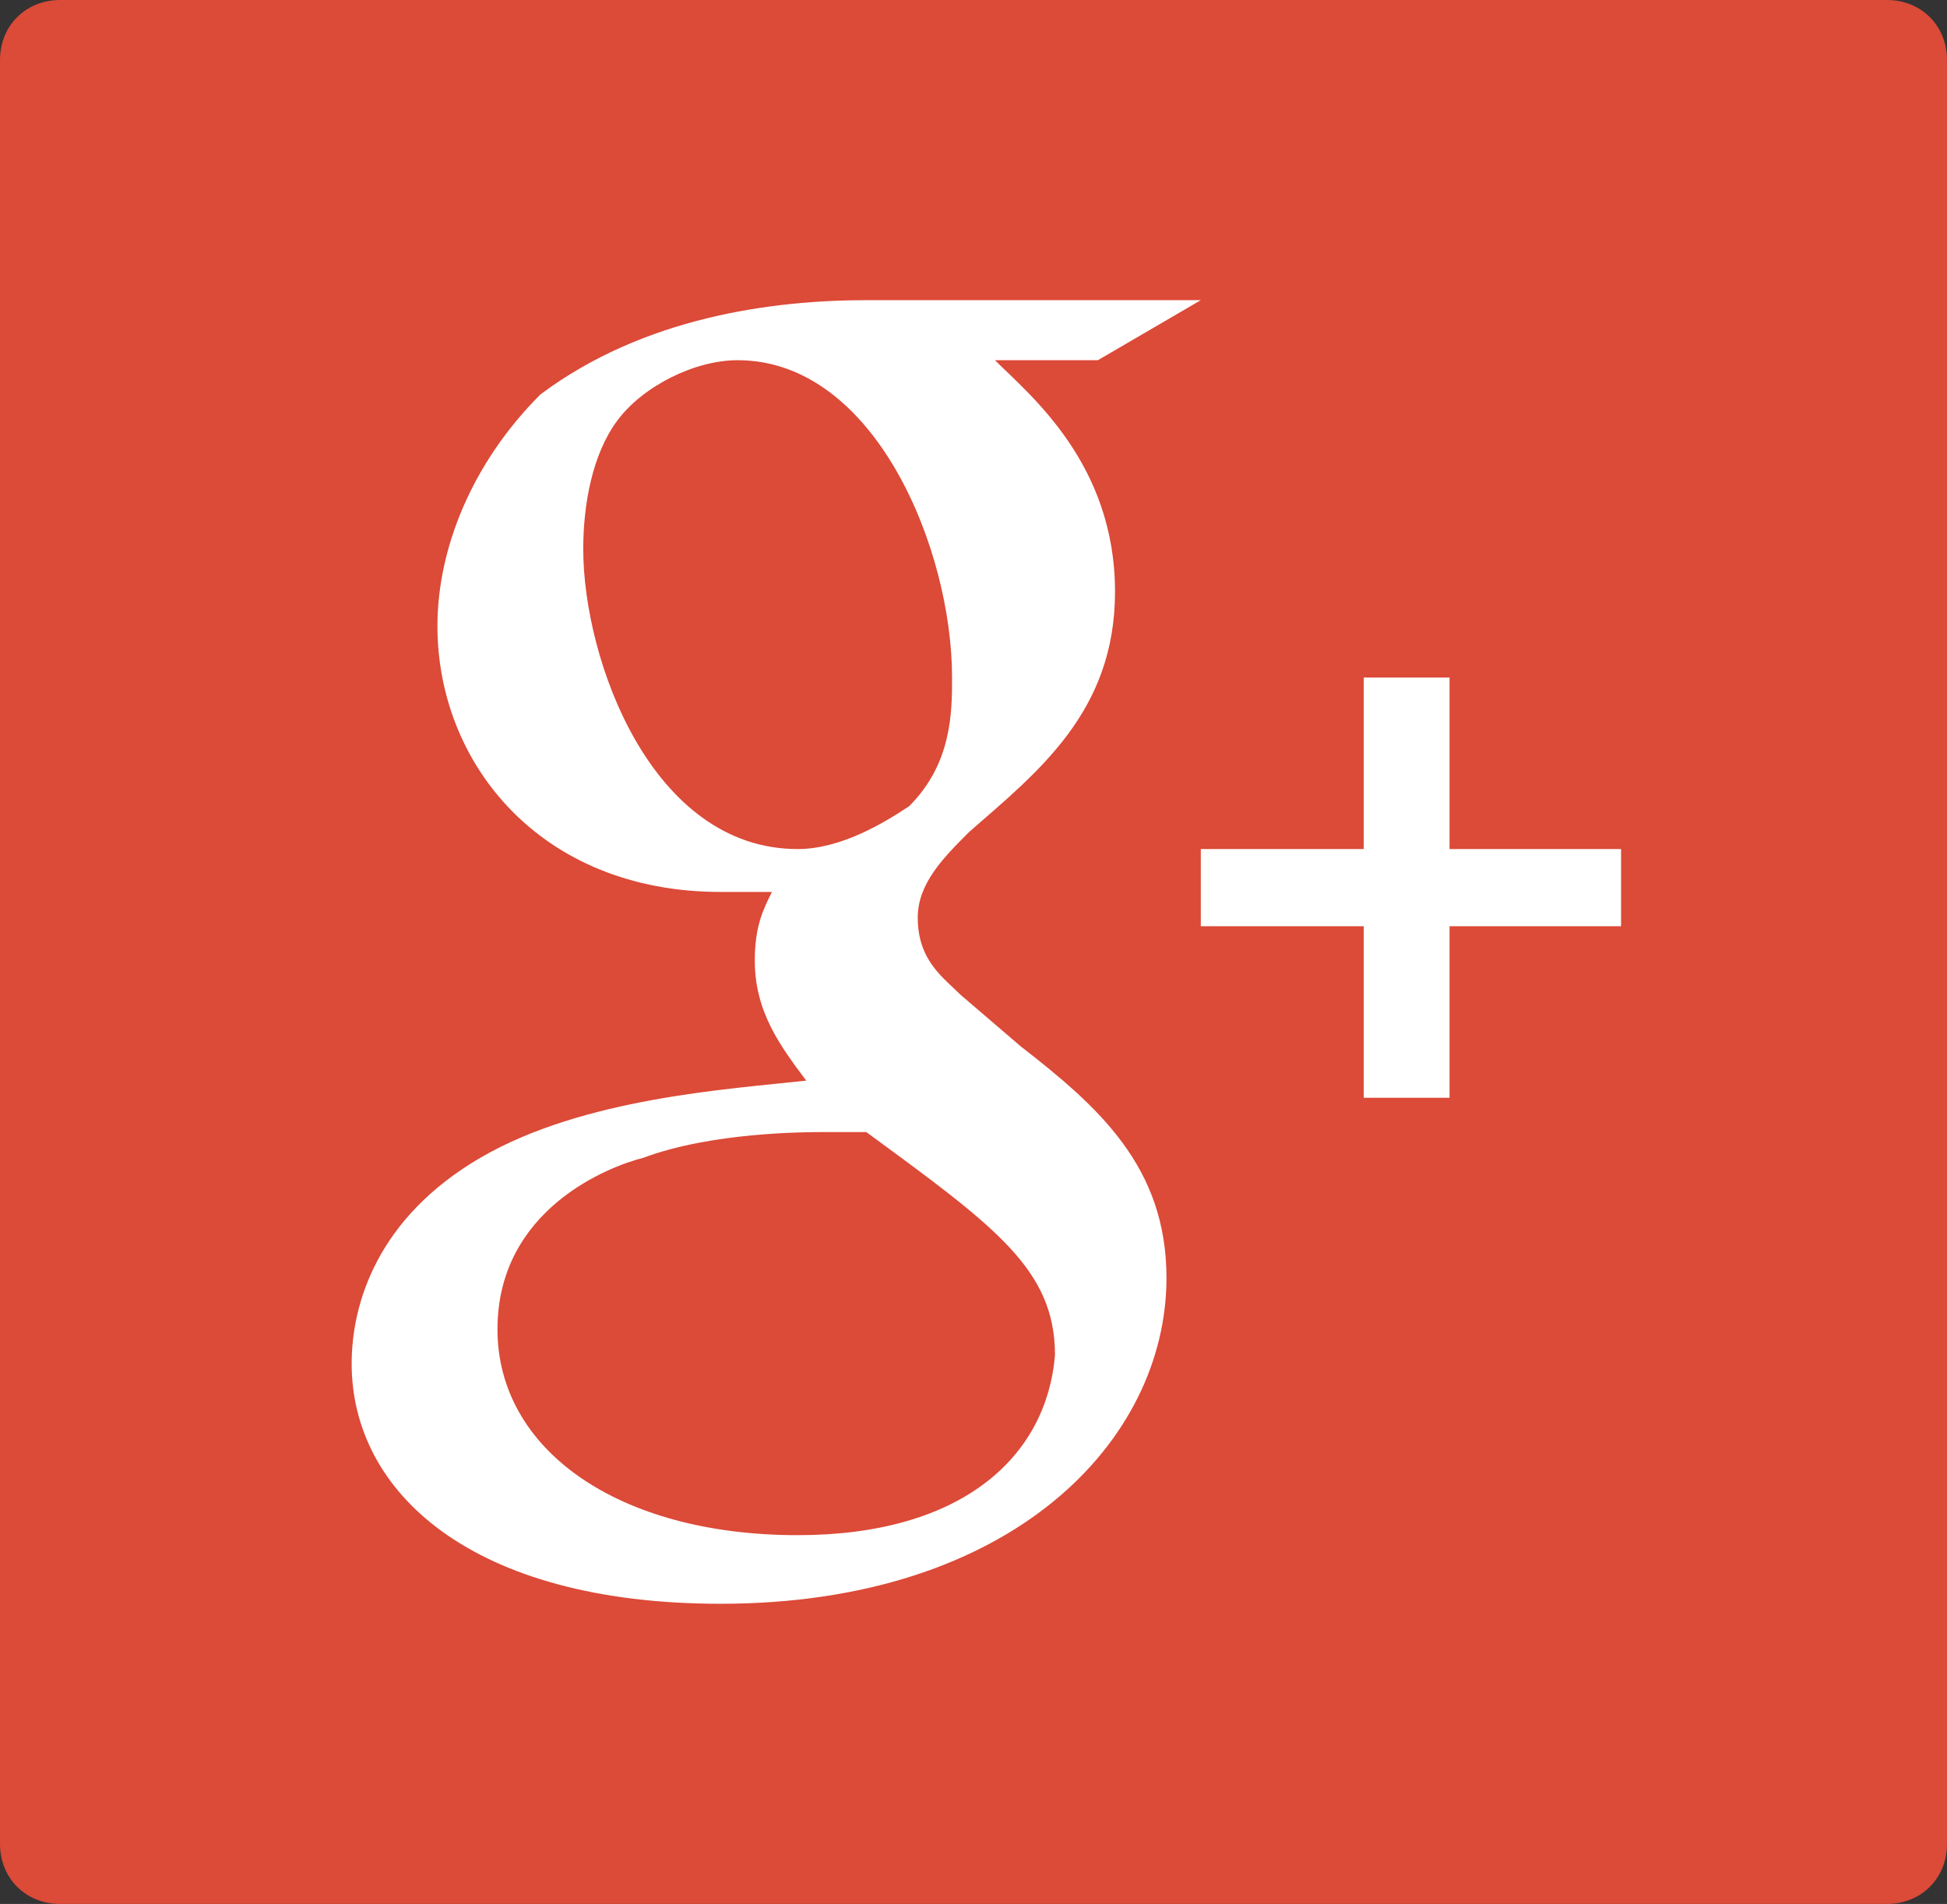
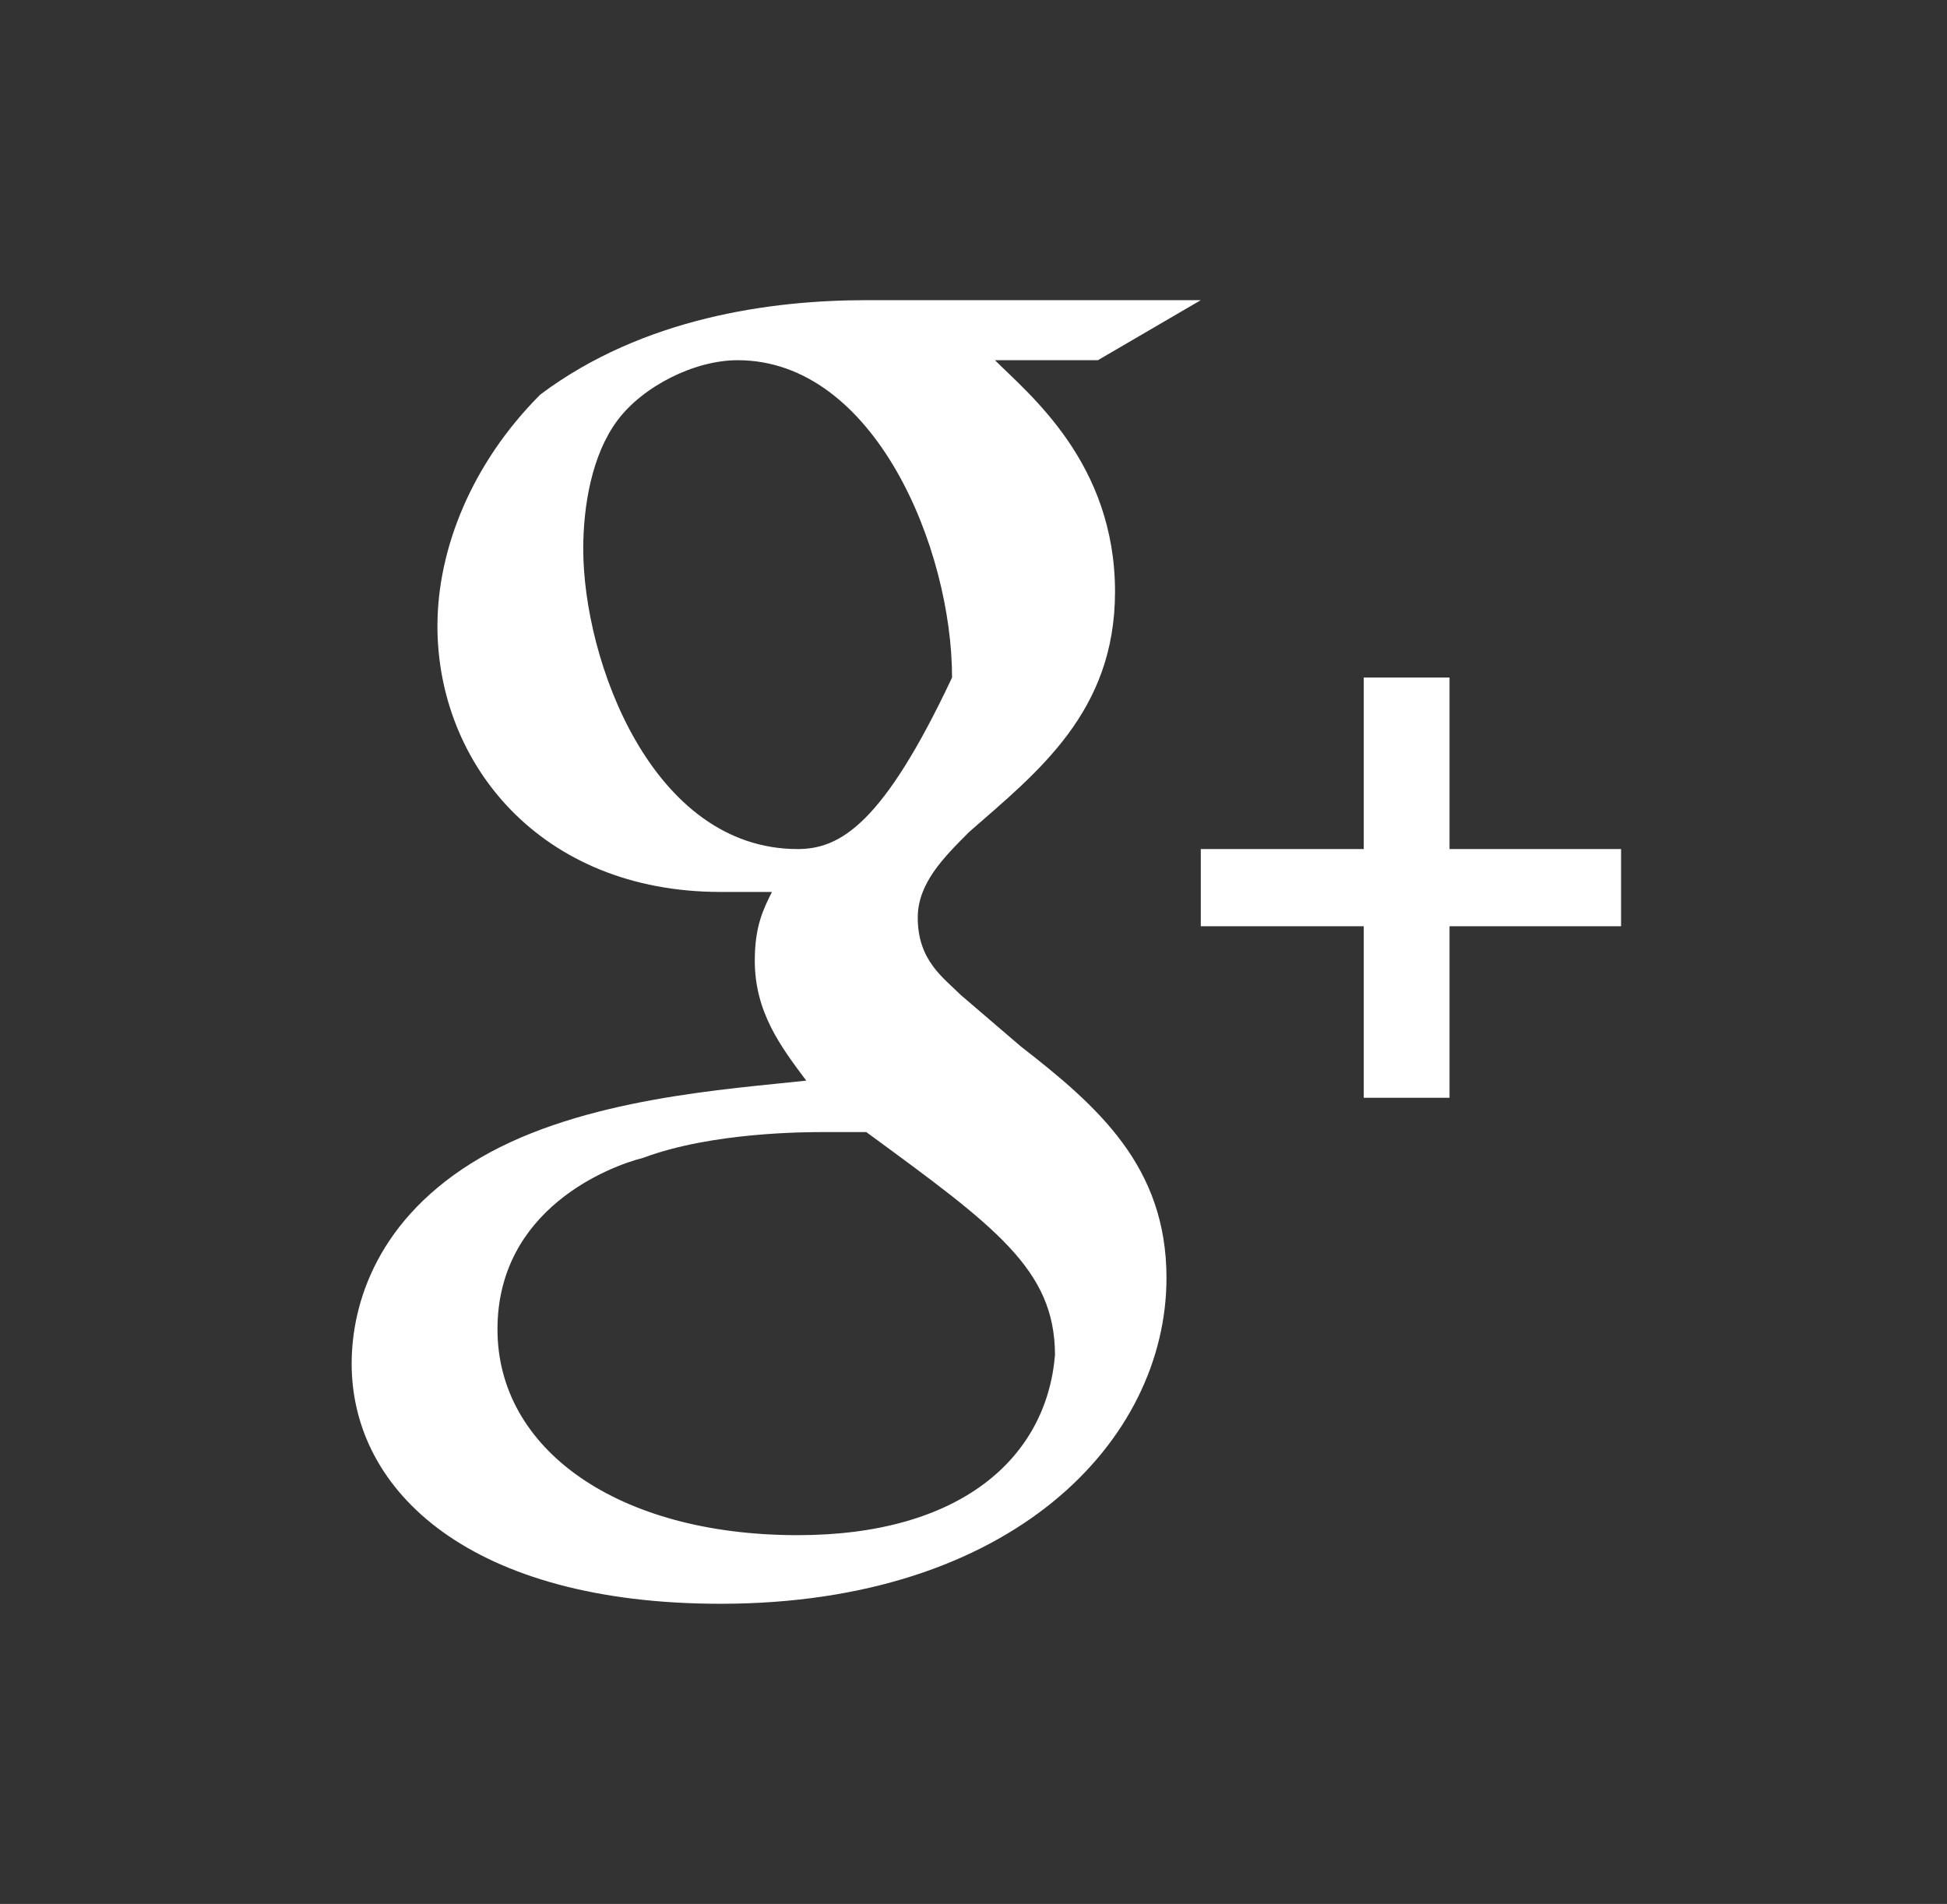
<svg xmlns="http://www.w3.org/2000/svg" version="1.1" id="Layer_1" x="0px" y="0px" width="22.7px" height="22.2px" viewBox="0 0 22.7 22.2" enable-background="new 0 0 22.7 22.2" xml:space="preserve">
  <rect x="0" y="0" width="22.7" height="22.2" fill="#333333" stroke="none" />
  <g>
-     <path fill="#DC4A38" d="M22,0H0.7C0.3,0,0,0.3,0,0.7v20.8c0,0.4,0.3,0.7,0.7,0.7H22c0.4,0,0.7-0.3,0.7-0.7V0.7   C22.7,0.3,22.4,0,22,0z" />
    <g>
-       <path fill="#FFFFFF" d="M11.9,12.2l-0.7-0.6c-0.2-0.2-0.5-0.4-0.5-0.9c0-0.4,0.3-0.7,0.6-1c0.8-0.7,1.7-1.4,1.7-2.8    c0-1.5-1-2.3-1.4-2.7h1.2L14,3.5h-3.9C9,3.5,7.5,3.7,6.3,4.6C5.5,5.4,5.1,6.4,5.1,7.3c0,1.6,1.2,3.1,3.3,3.1c0.2,0,0.4,0,0.6,0    c-0.1,0.2-0.2,0.4-0.2,0.8c0,0.6,0.3,1,0.6,1.4c-0.9,0.1-2.6,0.2-3.8,0.9c-1.2,0.7-1.5,1.7-1.5,2.4c0,1.5,1.4,2.8,4.3,2.8    c3.4,0,5.2-1.9,5.2-3.8C13.6,13.6,12.8,12.9,11.9,12.2z M9.3,9.9c-1.7,0-2.5-2.2-2.5-3.5c0-0.5,0.1-1.1,0.4-1.5    c0.3-0.4,0.9-0.7,1.4-0.7c1.6,0,2.5,2.2,2.5,3.7c0,0.4,0,1-0.5,1.5C10.3,9.6,9.8,9.9,9.3,9.9z M9.3,17.9c-2.1,0-3.5-1-3.5-2.4    c0-1.4,1.3-1.9,1.7-2c0.8-0.3,1.9-0.3,2.1-0.3c0.2,0,0.3,0,0.5,0c1.5,1.1,2.2,1.6,2.2,2.6C12.2,17,11.2,17.9,9.3,17.9z" />
+       <path fill="#FFFFFF" d="M11.9,12.2l-0.7-0.6c-0.2-0.2-0.5-0.4-0.5-0.9c0-0.4,0.3-0.7,0.6-1c0.8-0.7,1.7-1.4,1.7-2.8    c0-1.5-1-2.3-1.4-2.7h1.2L14,3.5h-3.9C9,3.5,7.5,3.7,6.3,4.6C5.5,5.4,5.1,6.4,5.1,7.3c0,1.6,1.2,3.1,3.3,3.1c0.2,0,0.4,0,0.6,0    c-0.1,0.2-0.2,0.4-0.2,0.8c0,0.6,0.3,1,0.6,1.4c-0.9,0.1-2.6,0.2-3.8,0.9c-1.2,0.7-1.5,1.7-1.5,2.4c0,1.5,1.4,2.8,4.3,2.8    c3.4,0,5.2-1.9,5.2-3.8C13.6,13.6,12.8,12.9,11.9,12.2z M9.3,9.9c-1.7,0-2.5-2.2-2.5-3.5c0-0.5,0.1-1.1,0.4-1.5    c0.3-0.4,0.9-0.7,1.4-0.7c1.6,0,2.5,2.2,2.5,3.7C10.3,9.6,9.8,9.9,9.3,9.9z M9.3,17.9c-2.1,0-3.5-1-3.5-2.4    c0-1.4,1.3-1.9,1.7-2c0.8-0.3,1.9-0.3,2.1-0.3c0.2,0,0.3,0,0.5,0c1.5,1.1,2.2,1.6,2.2,2.6C12.2,17,11.2,17.9,9.3,17.9z" />
      <polygon fill="#FFFFFF" points="16.9,9.9 16.9,7.9 15.9,7.9 15.9,9.9 14,9.9 14,10.8 15.9,10.8 15.9,12.8 16.9,12.8 16.9,10.8     18.9,10.8 18.9,9.9   " />
    </g>
  </g>
</svg>